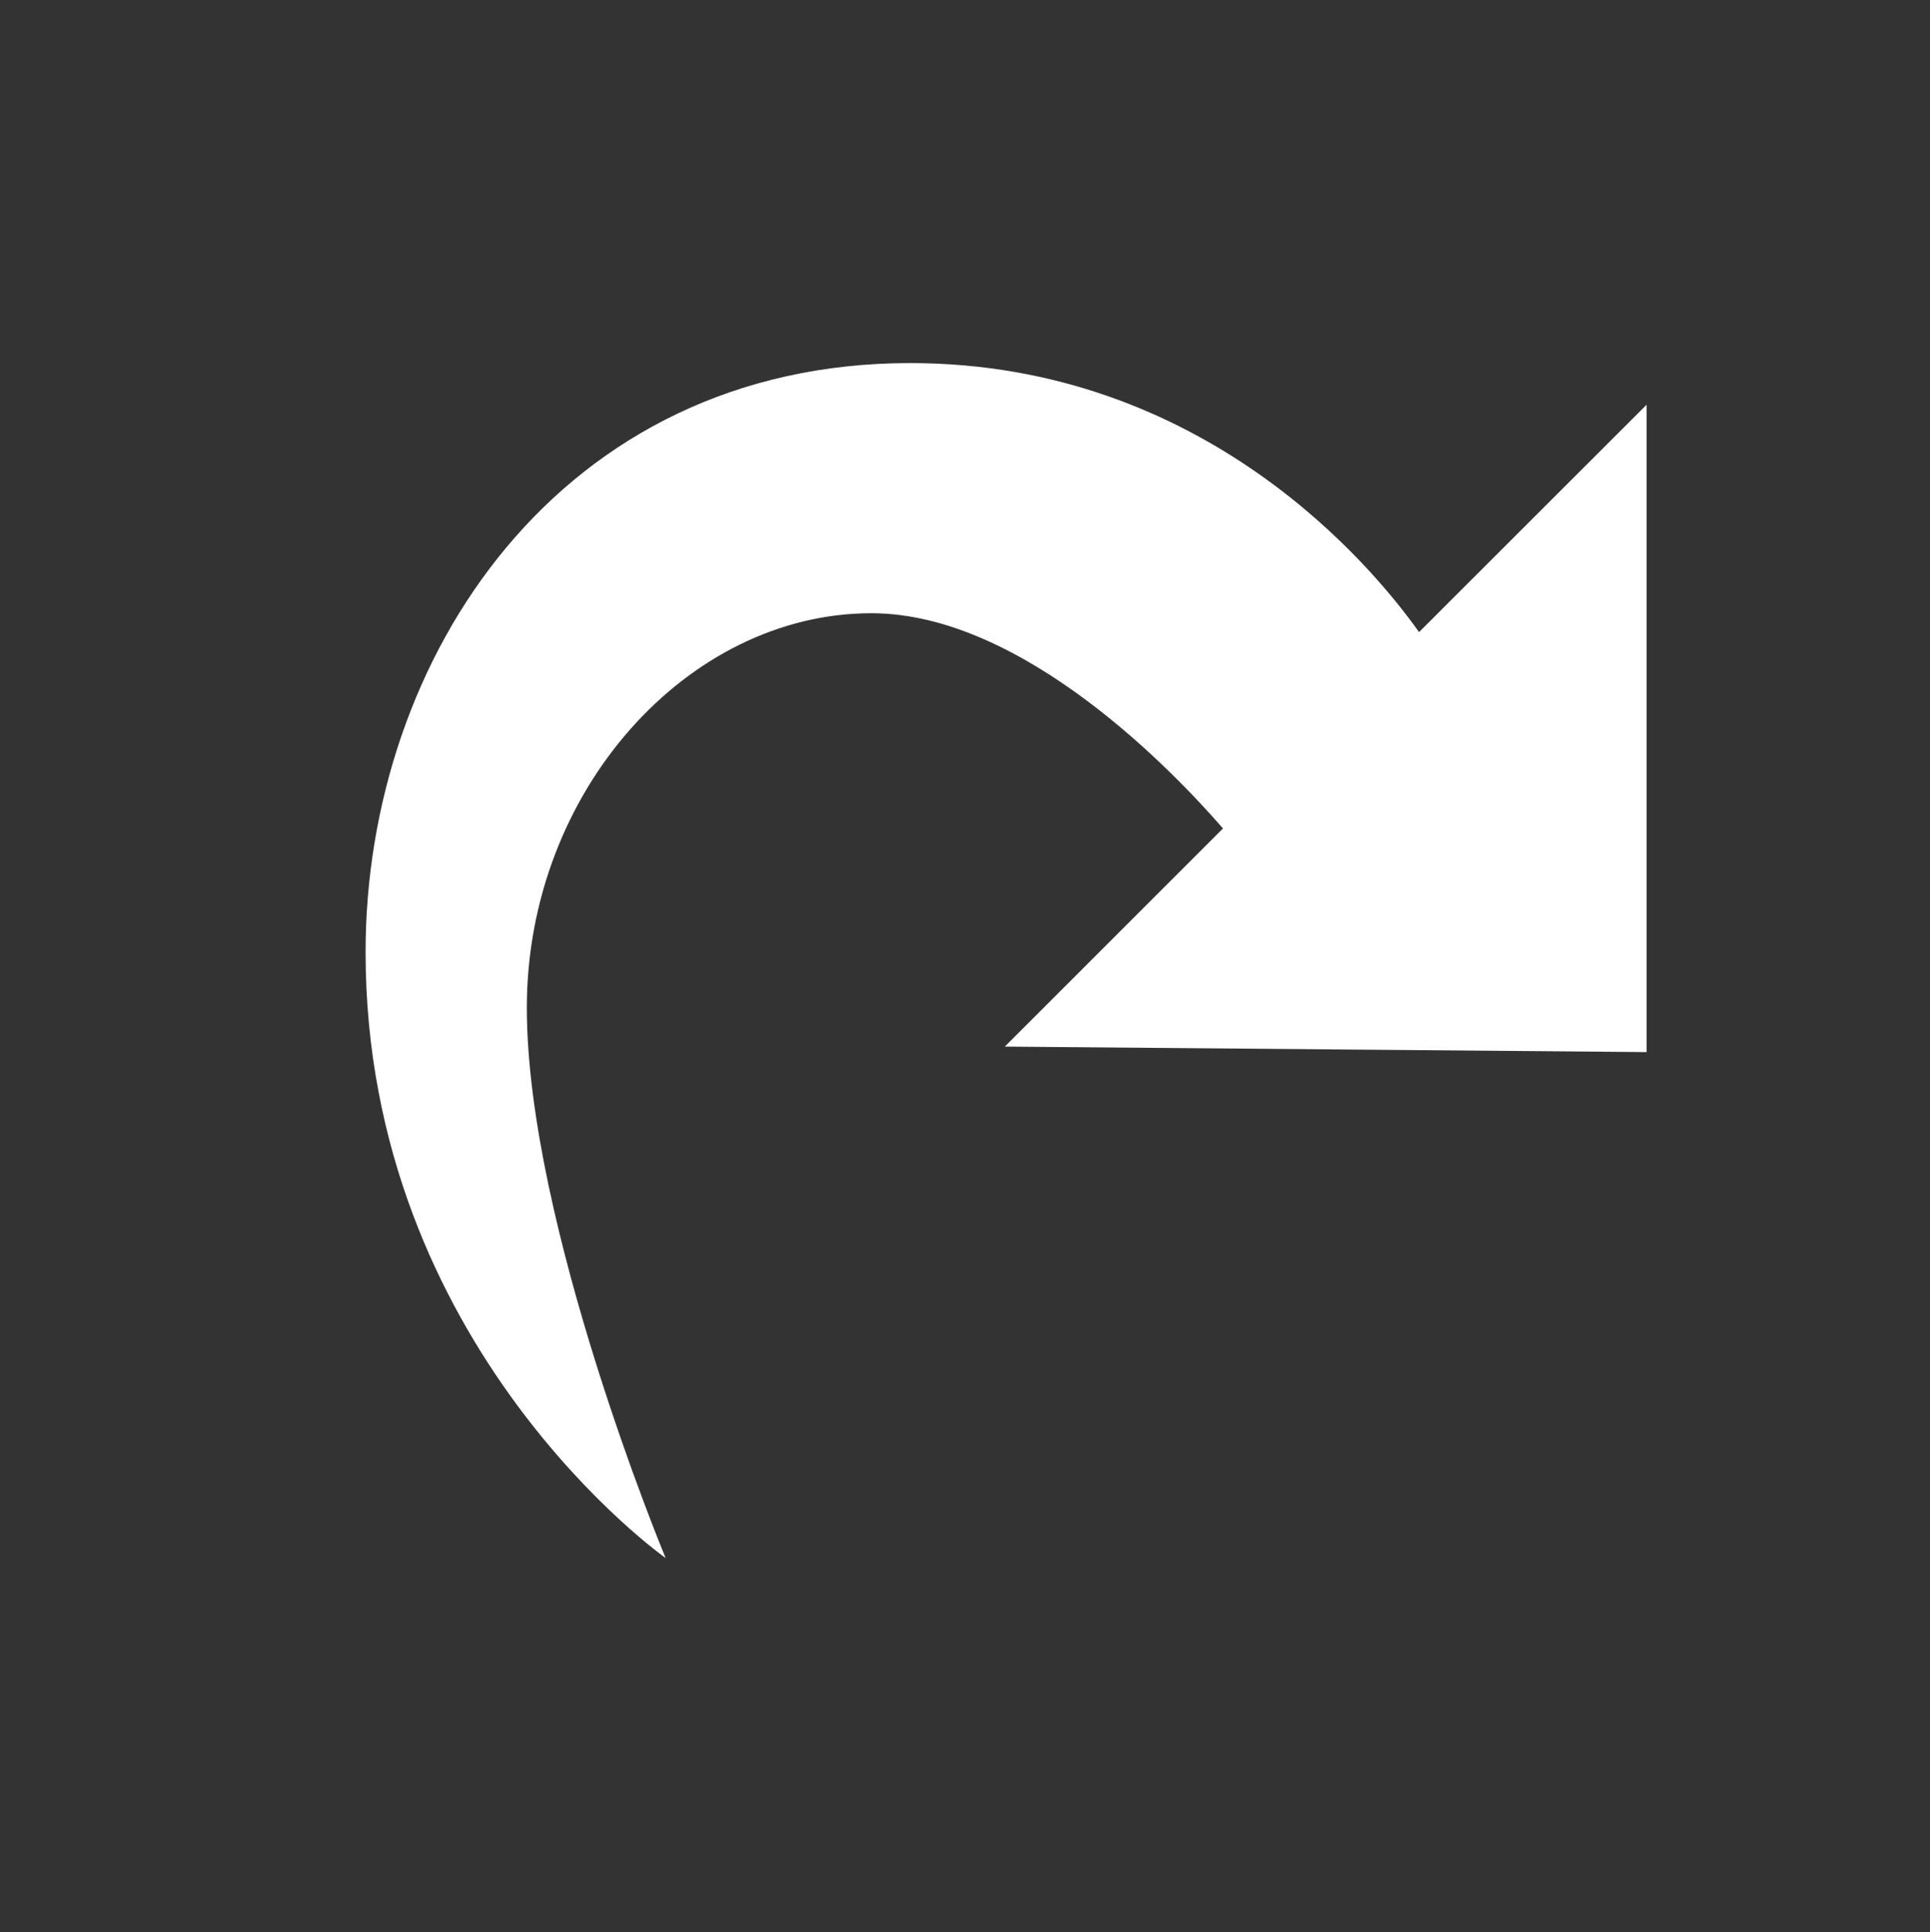
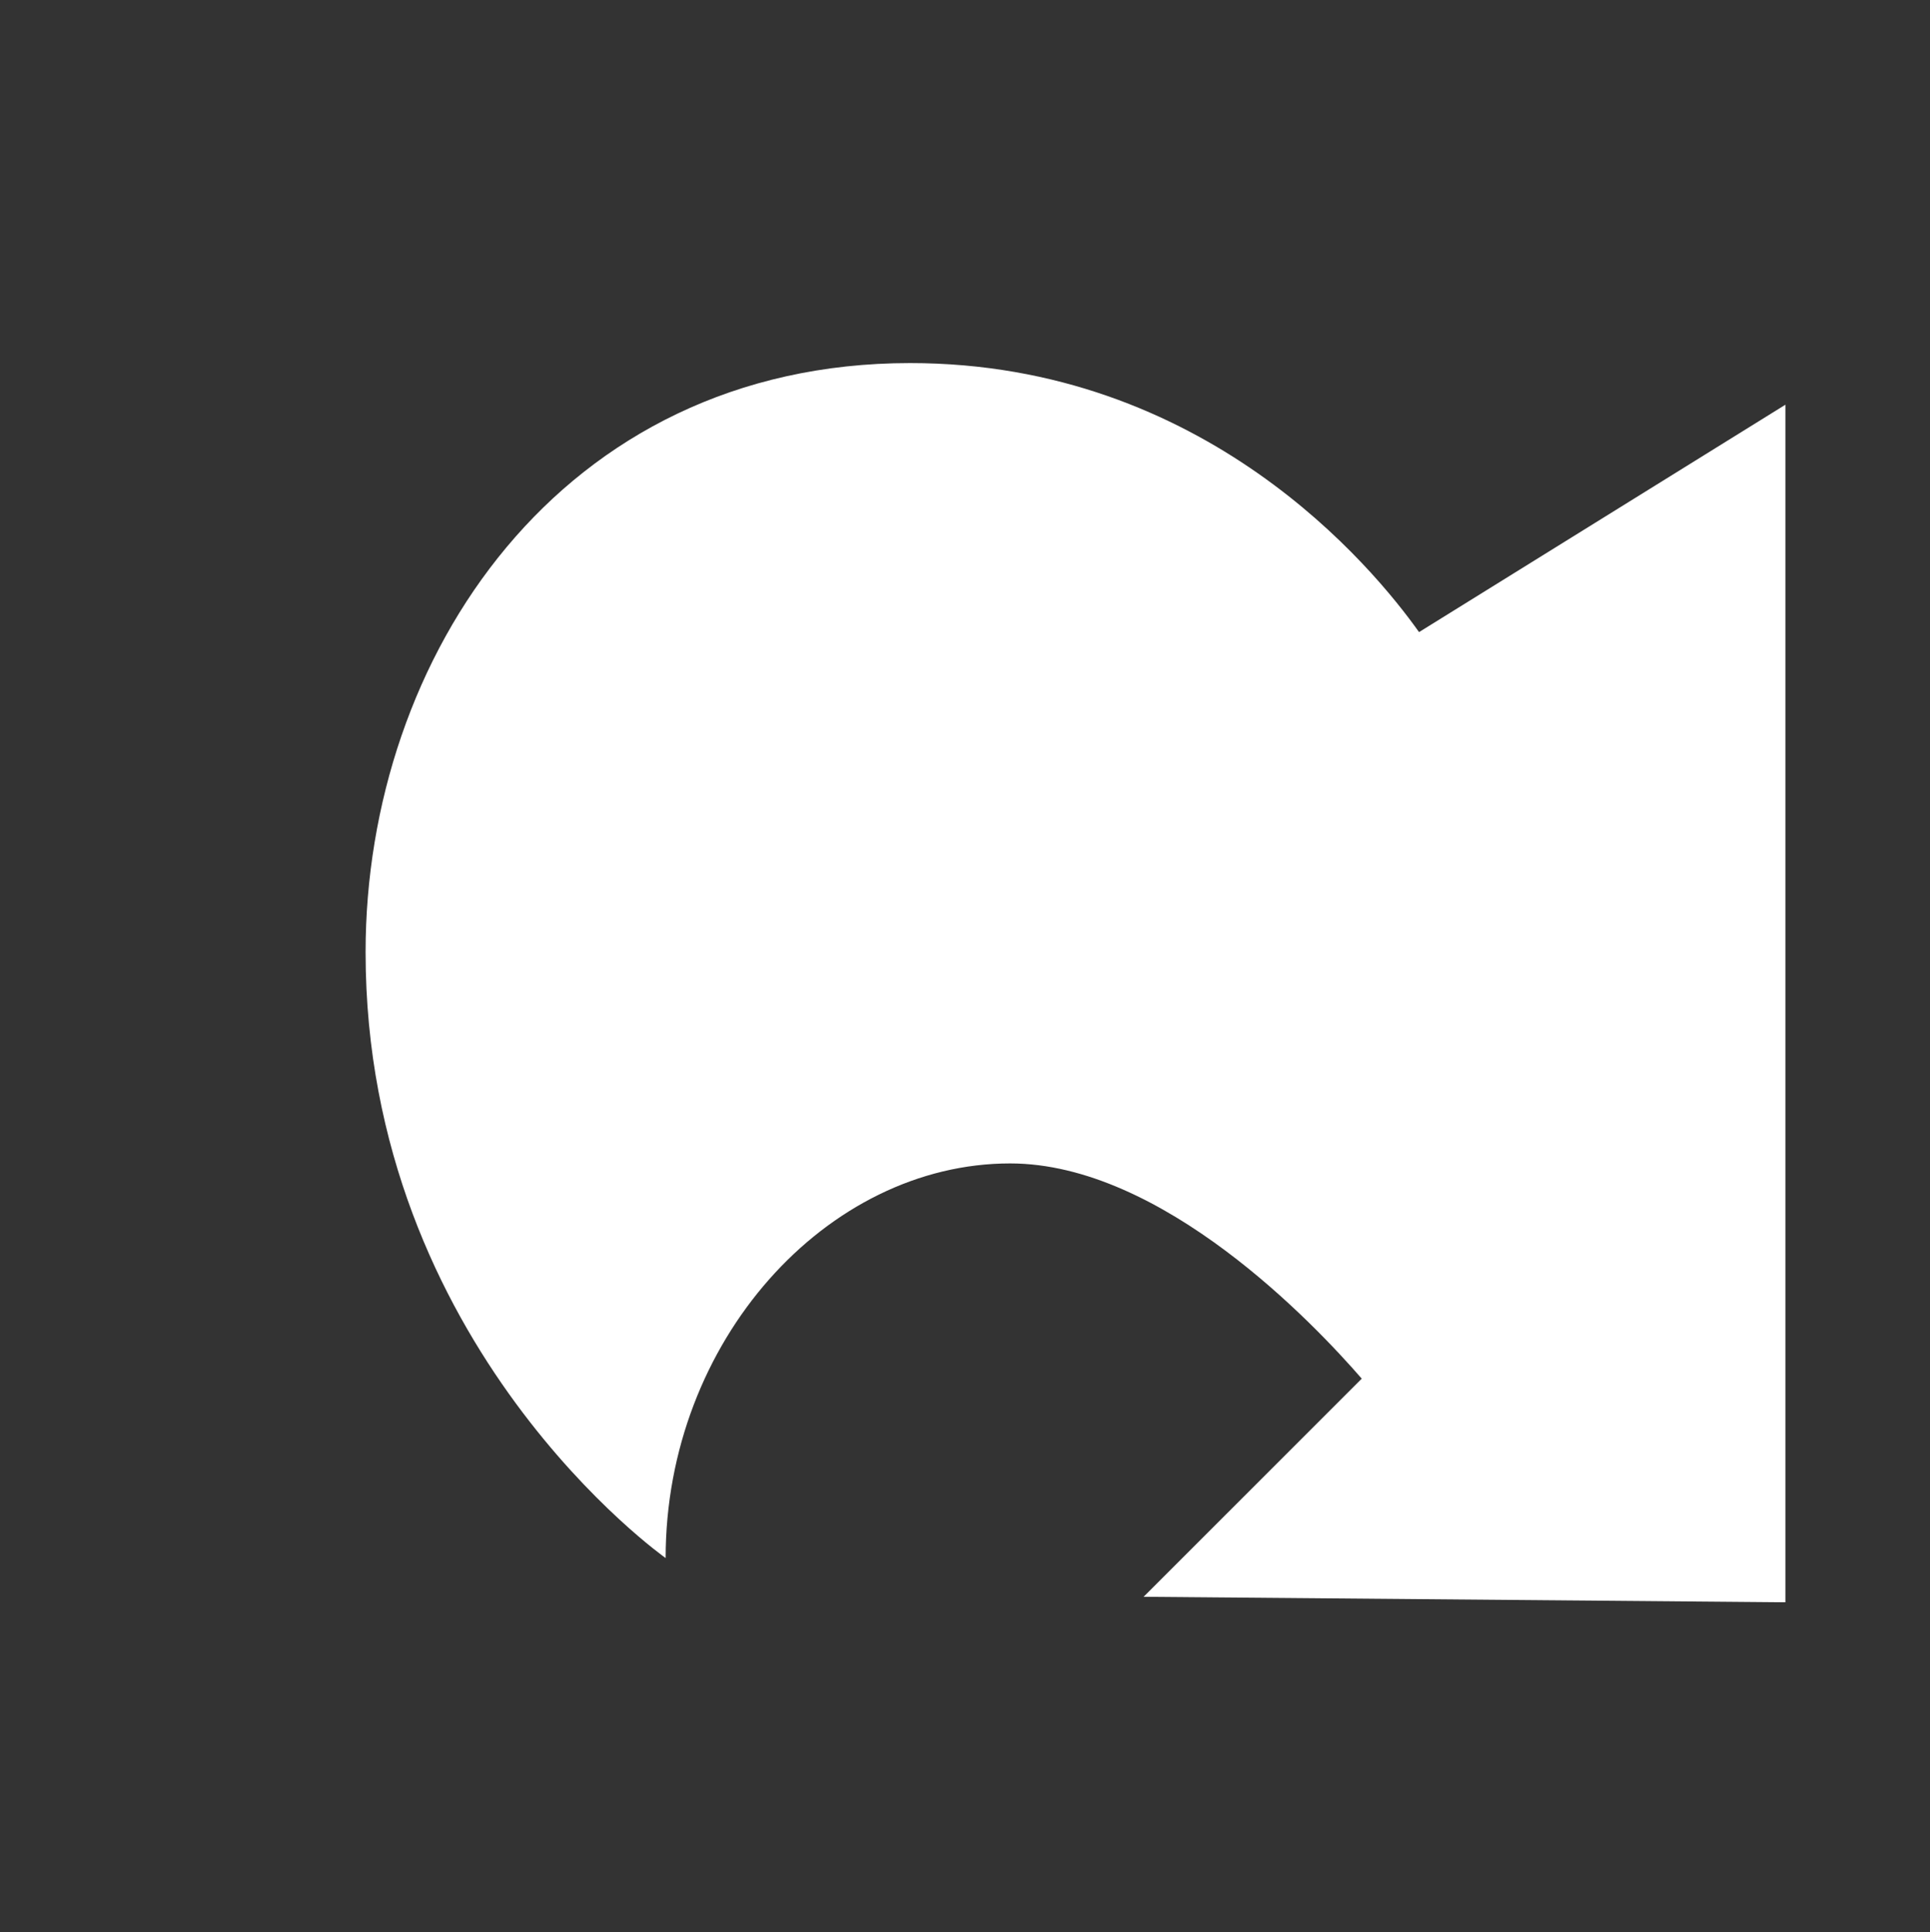
<svg xmlns="http://www.w3.org/2000/svg" version="1.1" id="Layer_1" x="0px" y="0px" width="25.266px" height="25.291px" viewBox="0 0 25.266 25.291" enable-background="new 0 0 25.266 25.291" xml:space="preserve">
  <rect x="0" y="0" width="25.266" height="25.291" fill="#333333" stroke="none" />
  <g>
    <g>
-       <path fill="#FFFFFF" d="M18.577,8.273c-0.602-0.848-2.804-3.521-6.663-3.521c-4.582,0-7.128,3.855-7.128,7.71    c0,5.164,3.928,7.93,3.928,7.93s-1.817-4.365-1.817-7.201c0-2.837,2.108-5.165,4.51-5.165c1.994,0,3.984,2.104,4.603,2.817    l-2.856,2.855l8.402,0.072V5.297L18.577,8.273z" />
+       <path fill="#FFFFFF" d="M18.577,8.273c-0.602-0.848-2.804-3.521-6.663-3.521c-4.582,0-7.128,3.855-7.128,7.71    c0,5.164,3.928,7.93,3.928,7.93c0-2.837,2.108-5.165,4.51-5.165c1.994,0,3.984,2.104,4.603,2.817    l-2.856,2.855l8.402,0.072V5.297L18.577,8.273z" />
    </g>
  </g>
</svg>